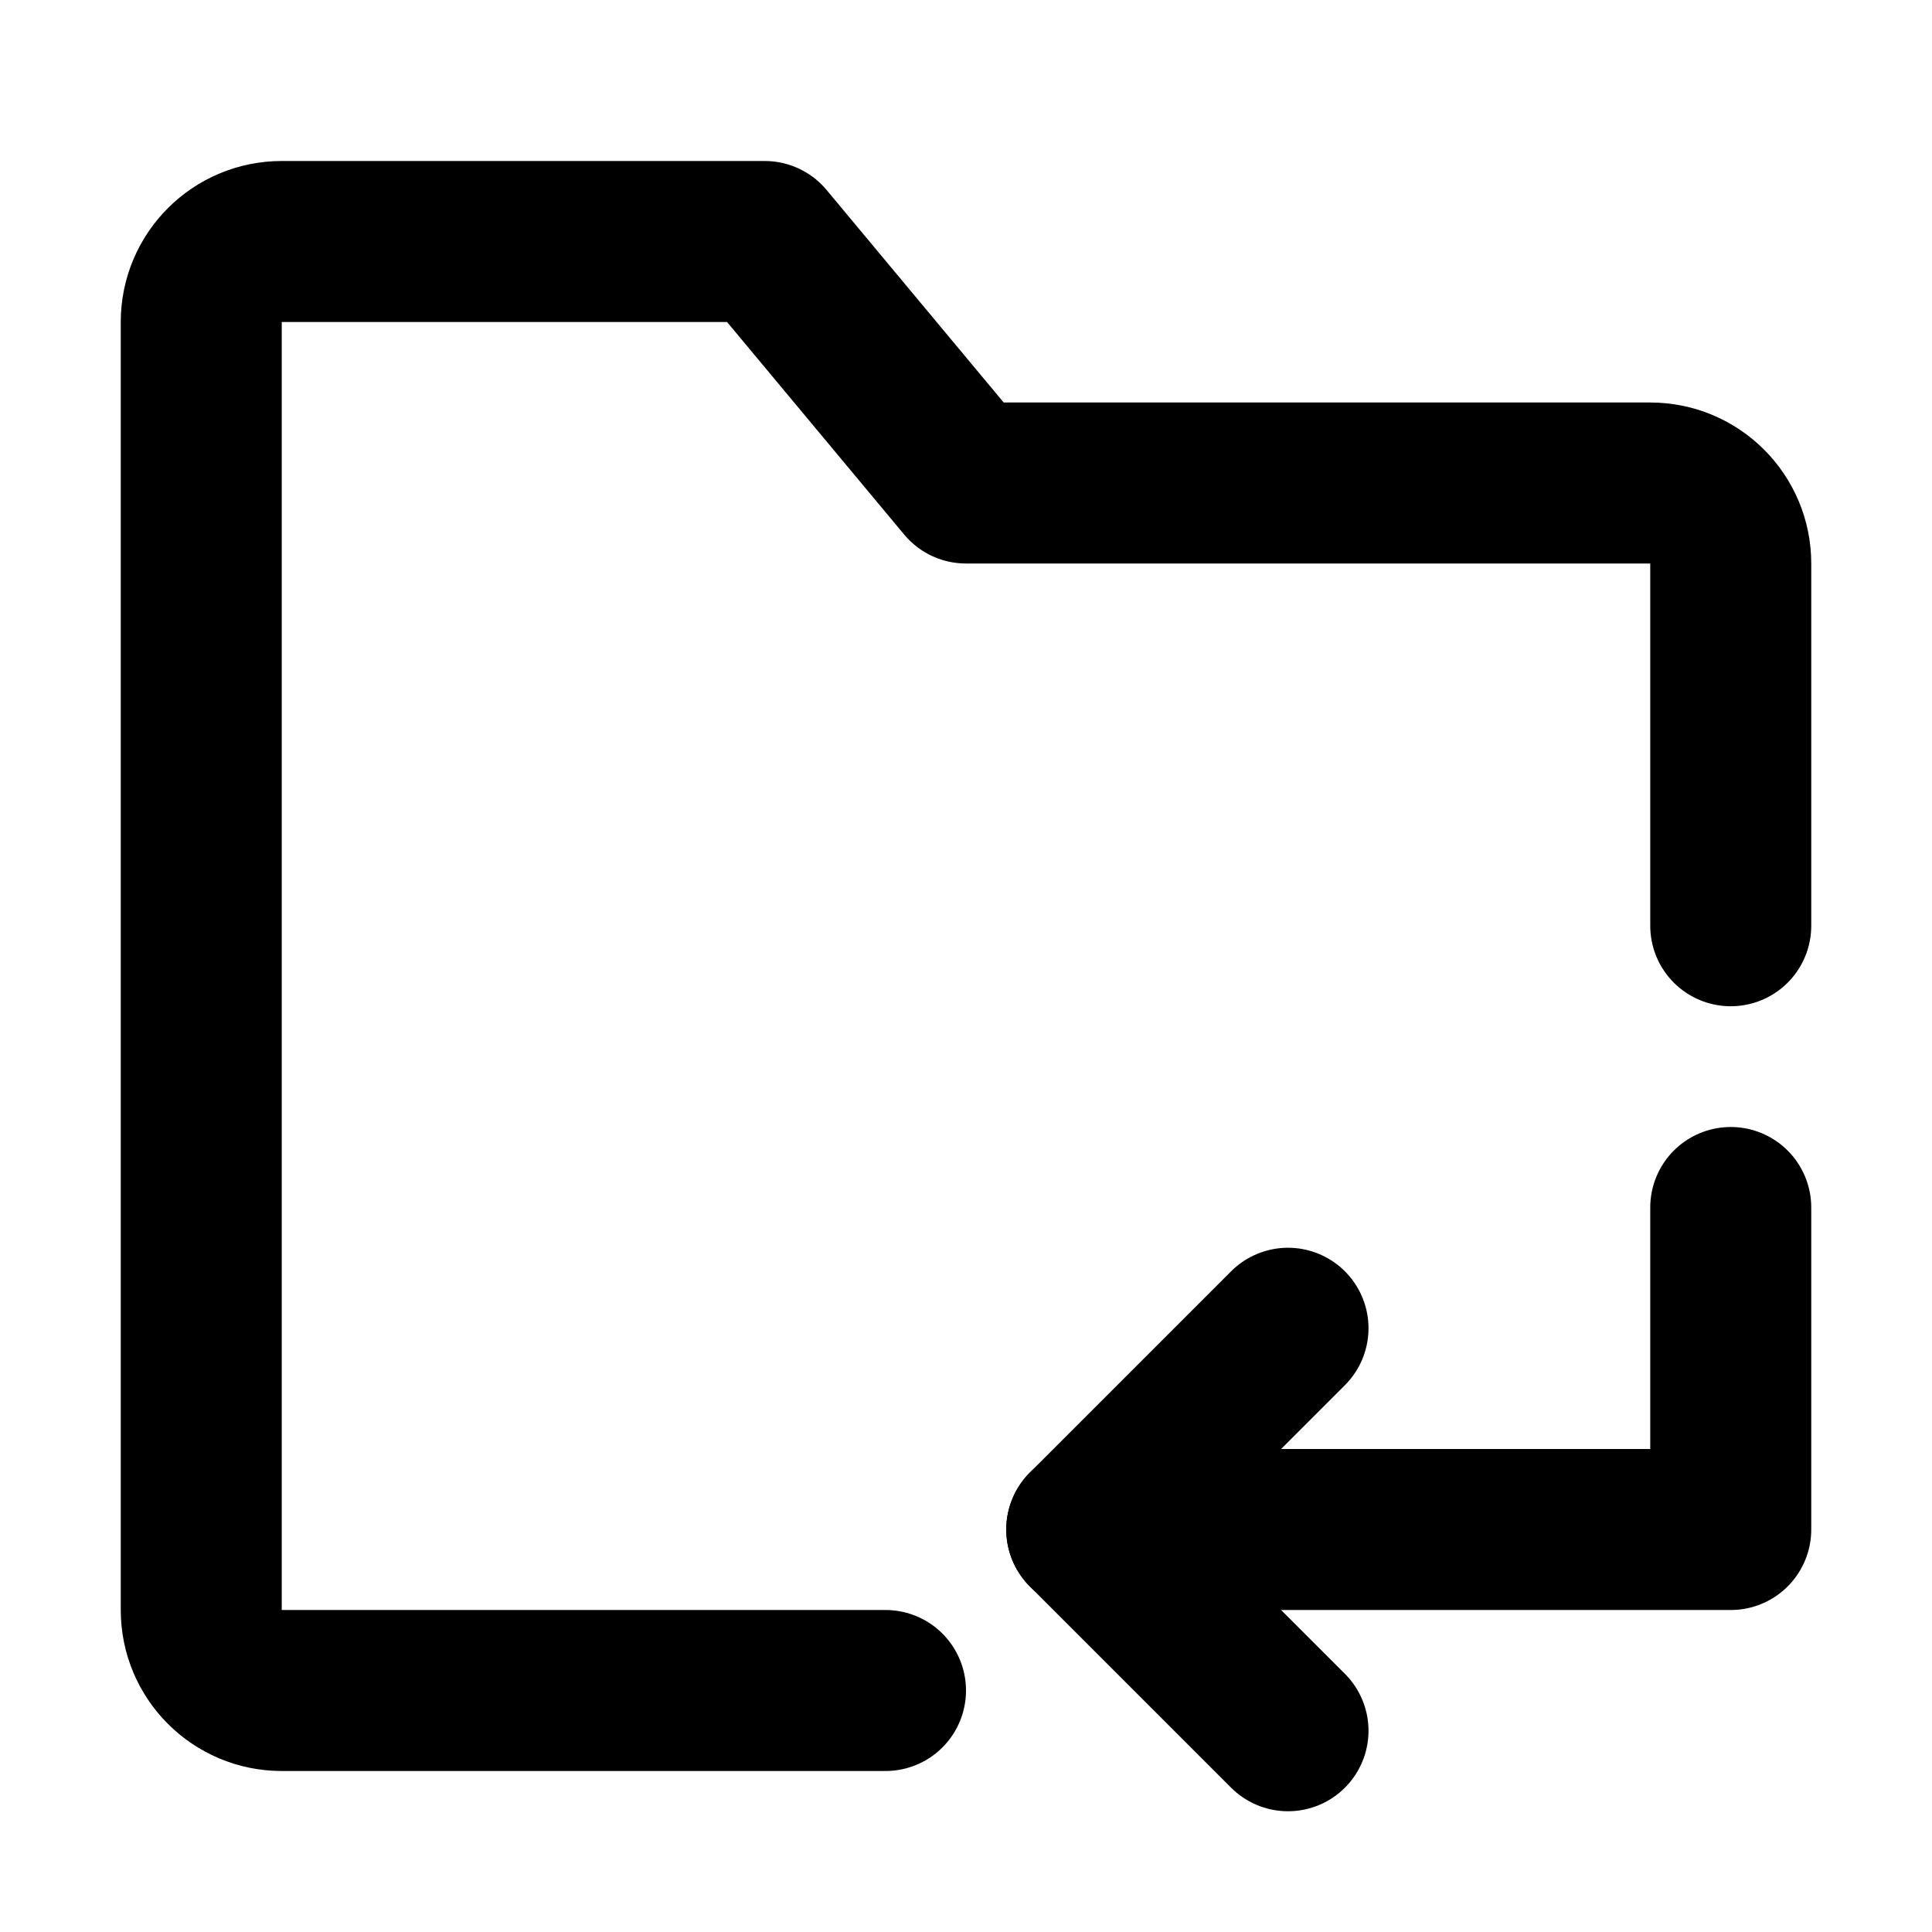
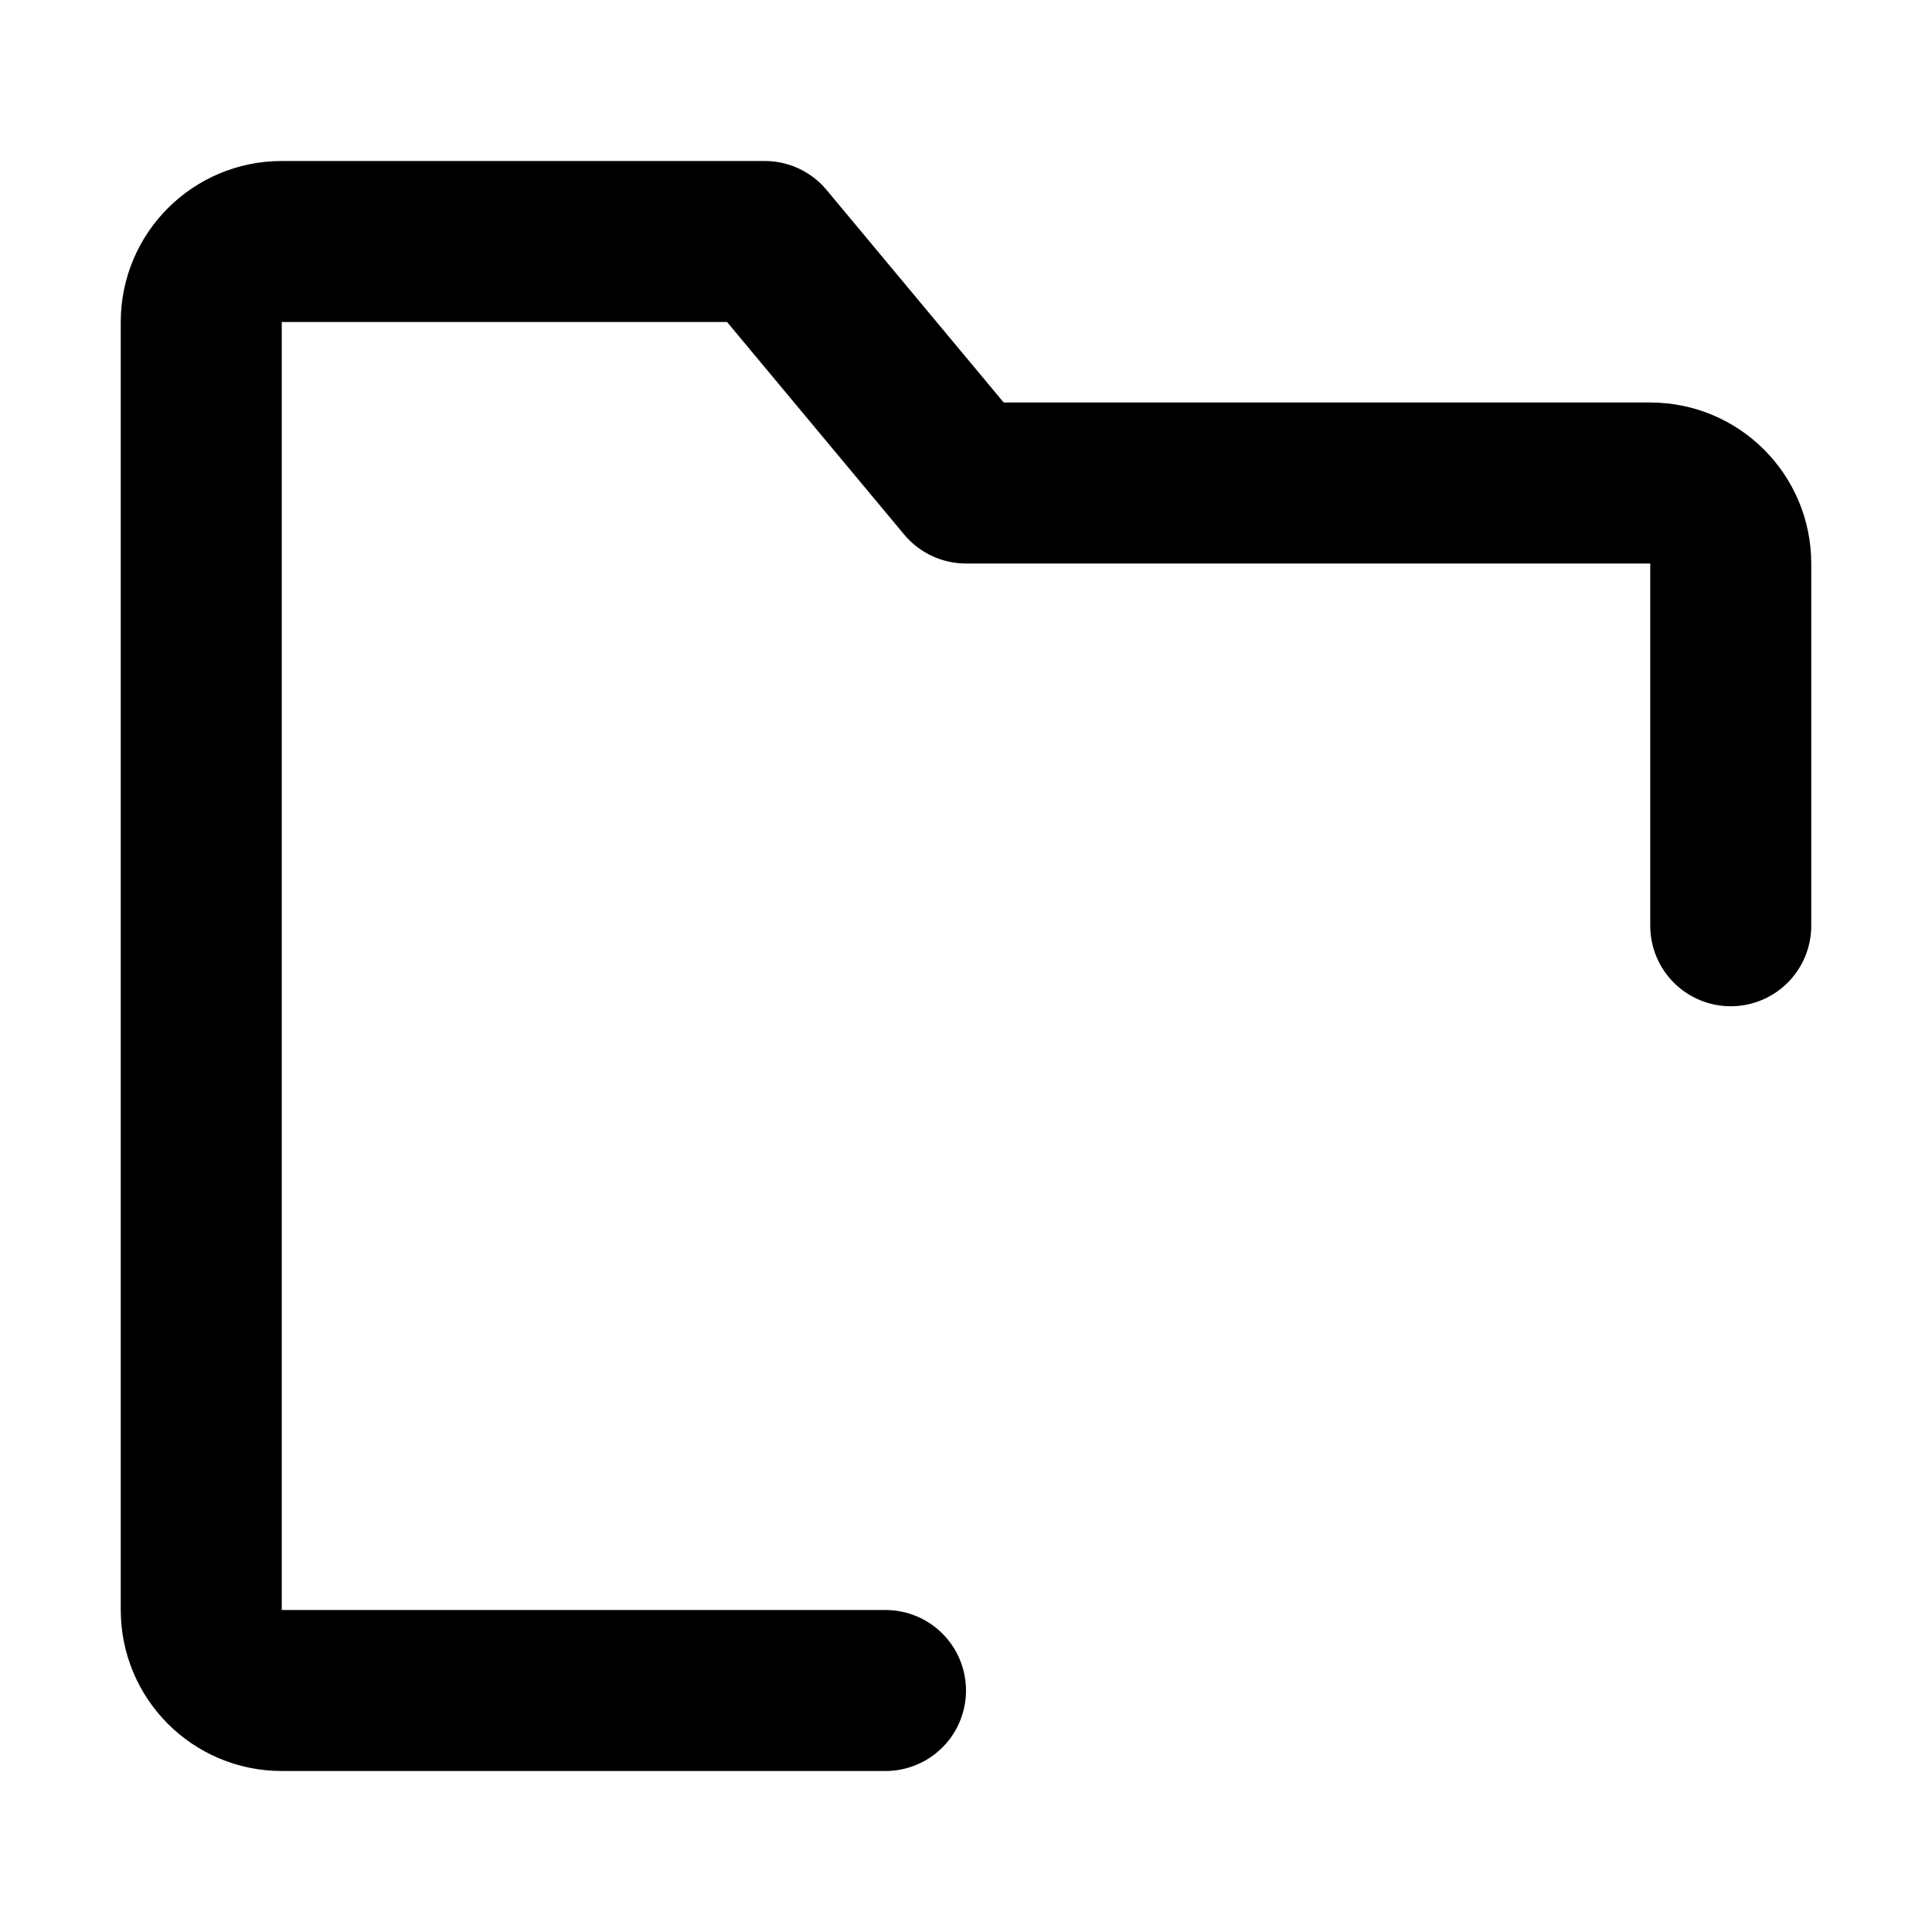
<svg xmlns="http://www.w3.org/2000/svg" width="48" height="48" viewBox="0 0 48 48" fill="none">
  <path d="M43 23V14C43 12.895 42.105 12 41 12H24L19 6H7C5.895 6 5 6.895 5 8V40C5 41.105 5.895 42 7 42H22" stroke="black" stroke-width="4" stroke-linecap="round" stroke-linejoin="round" />
-   <path d="M32 33L27 38L32 43" stroke="black" stroke-width="4" stroke-linecap="round" stroke-linejoin="round" />
-   <path d="M27 38H43V30" stroke="black" stroke-width="4" stroke-linecap="round" stroke-linejoin="round" />
</svg>